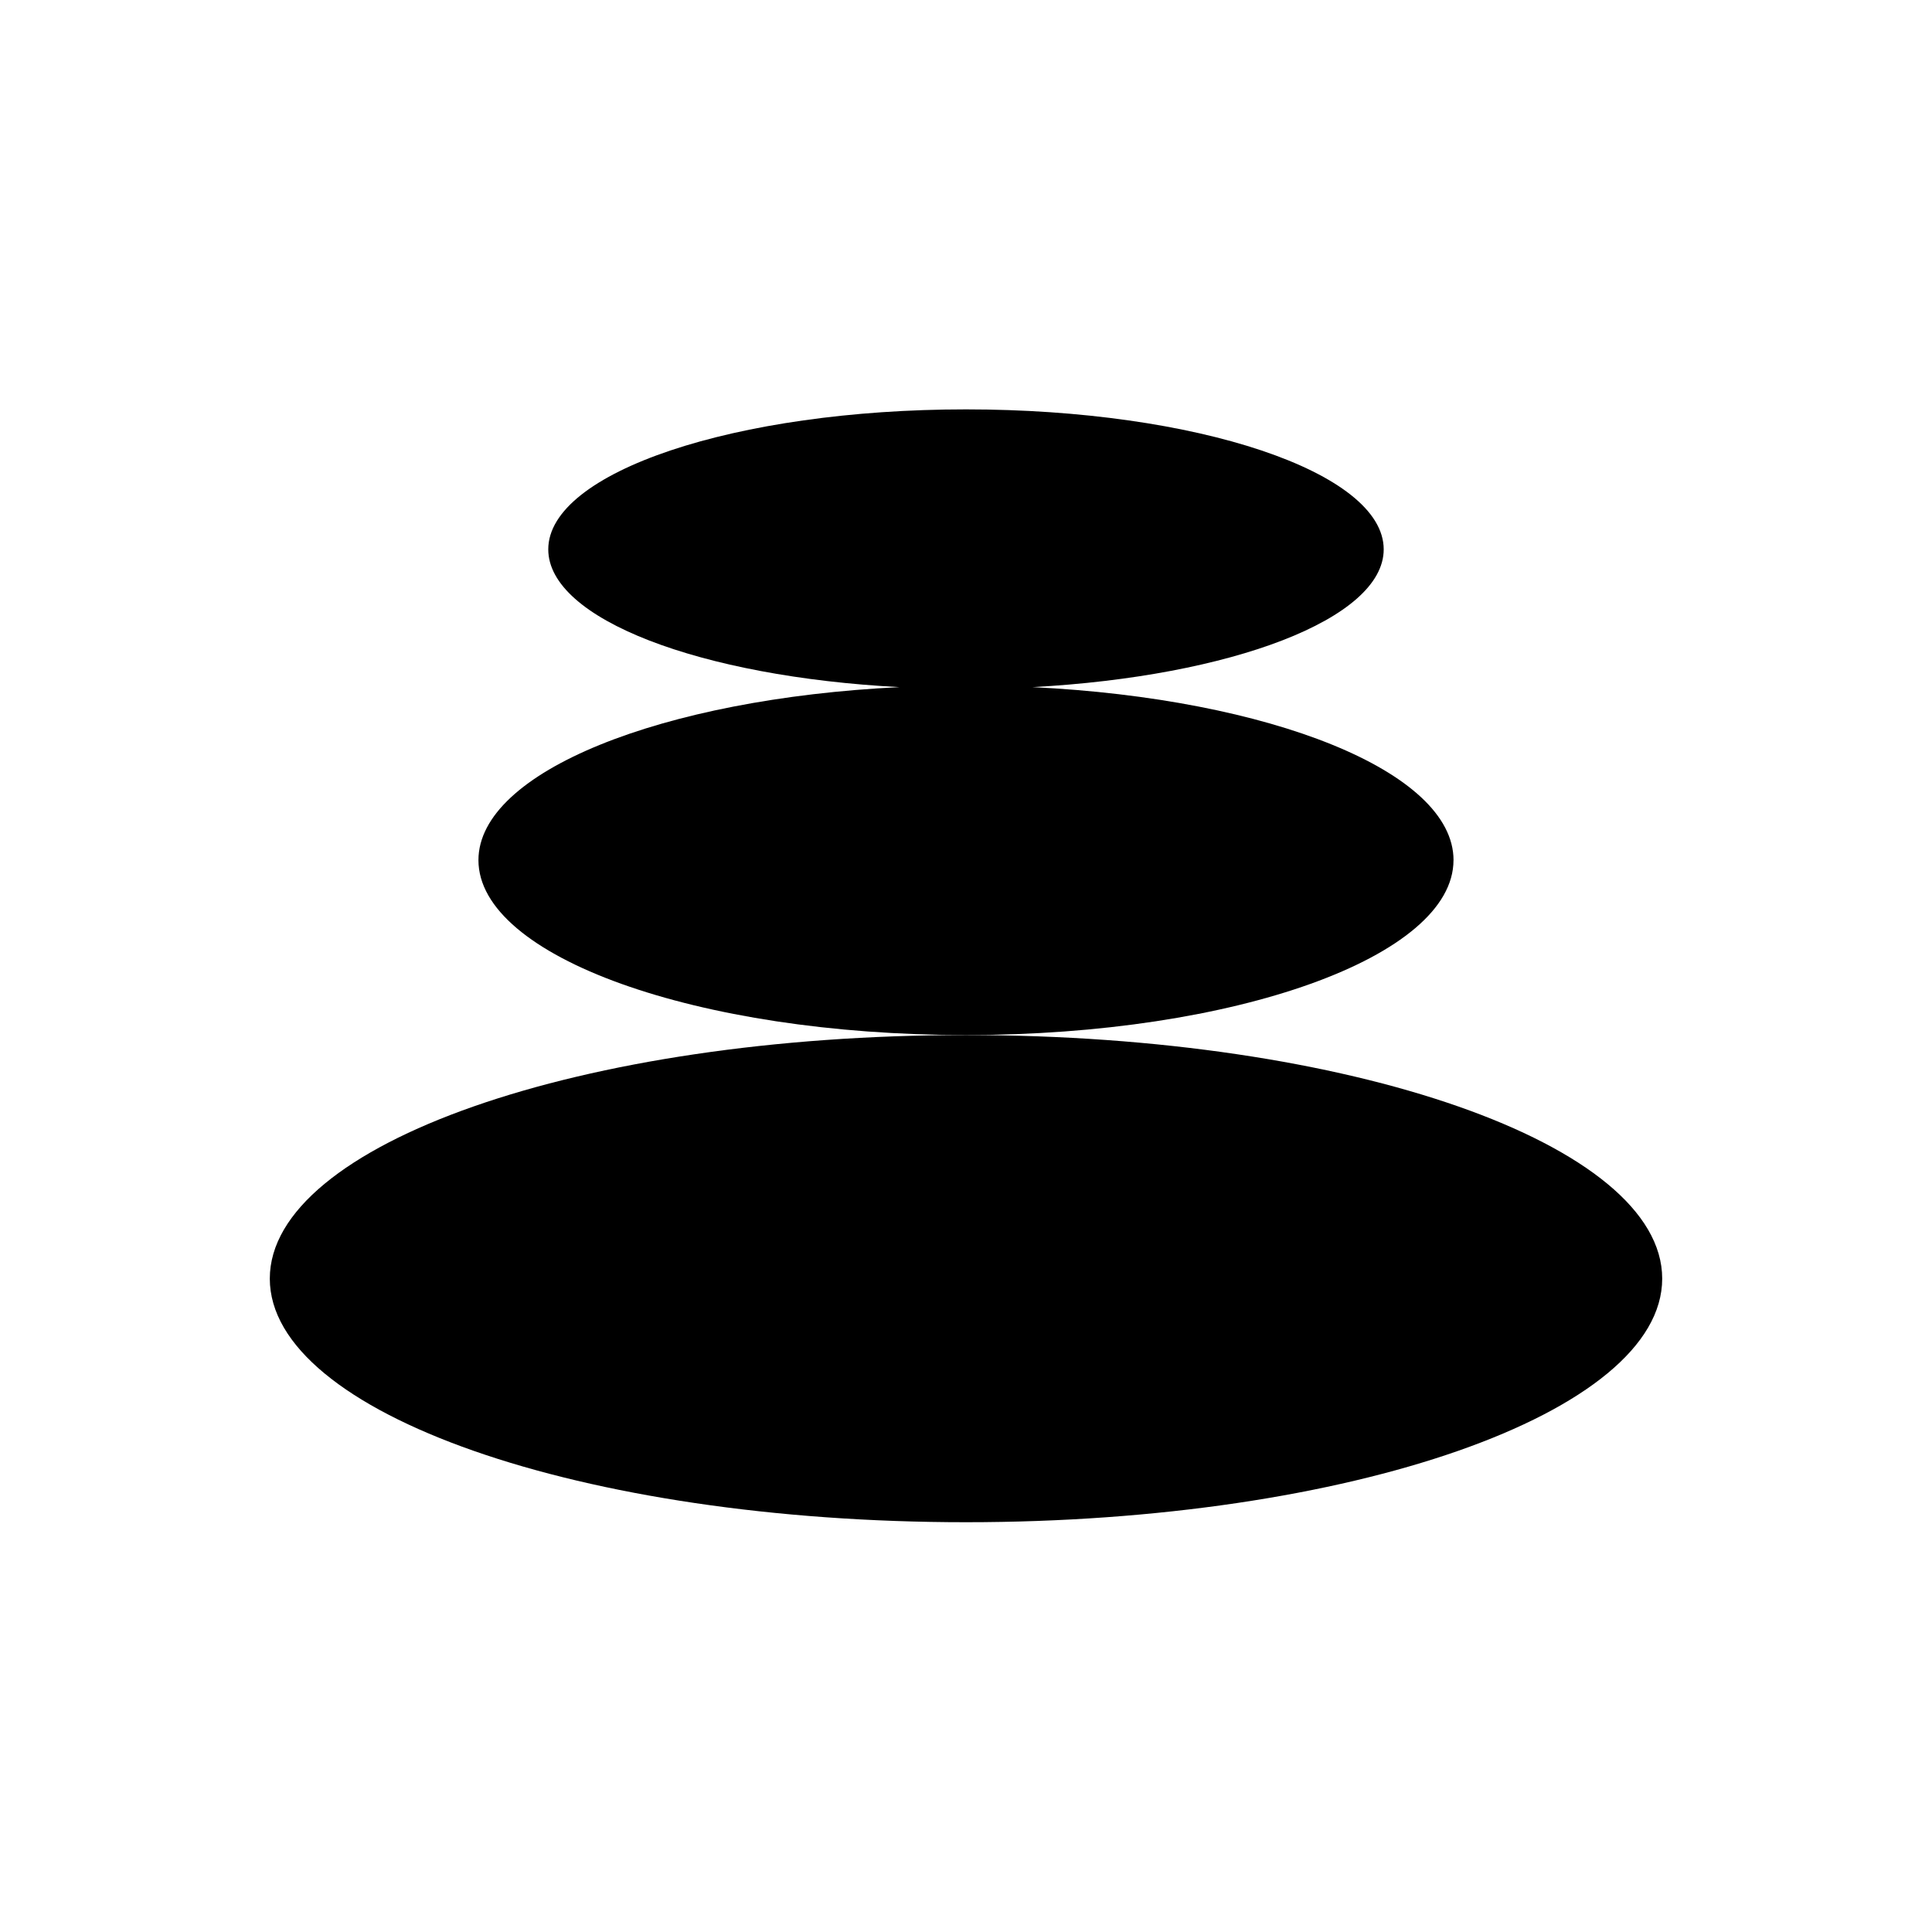
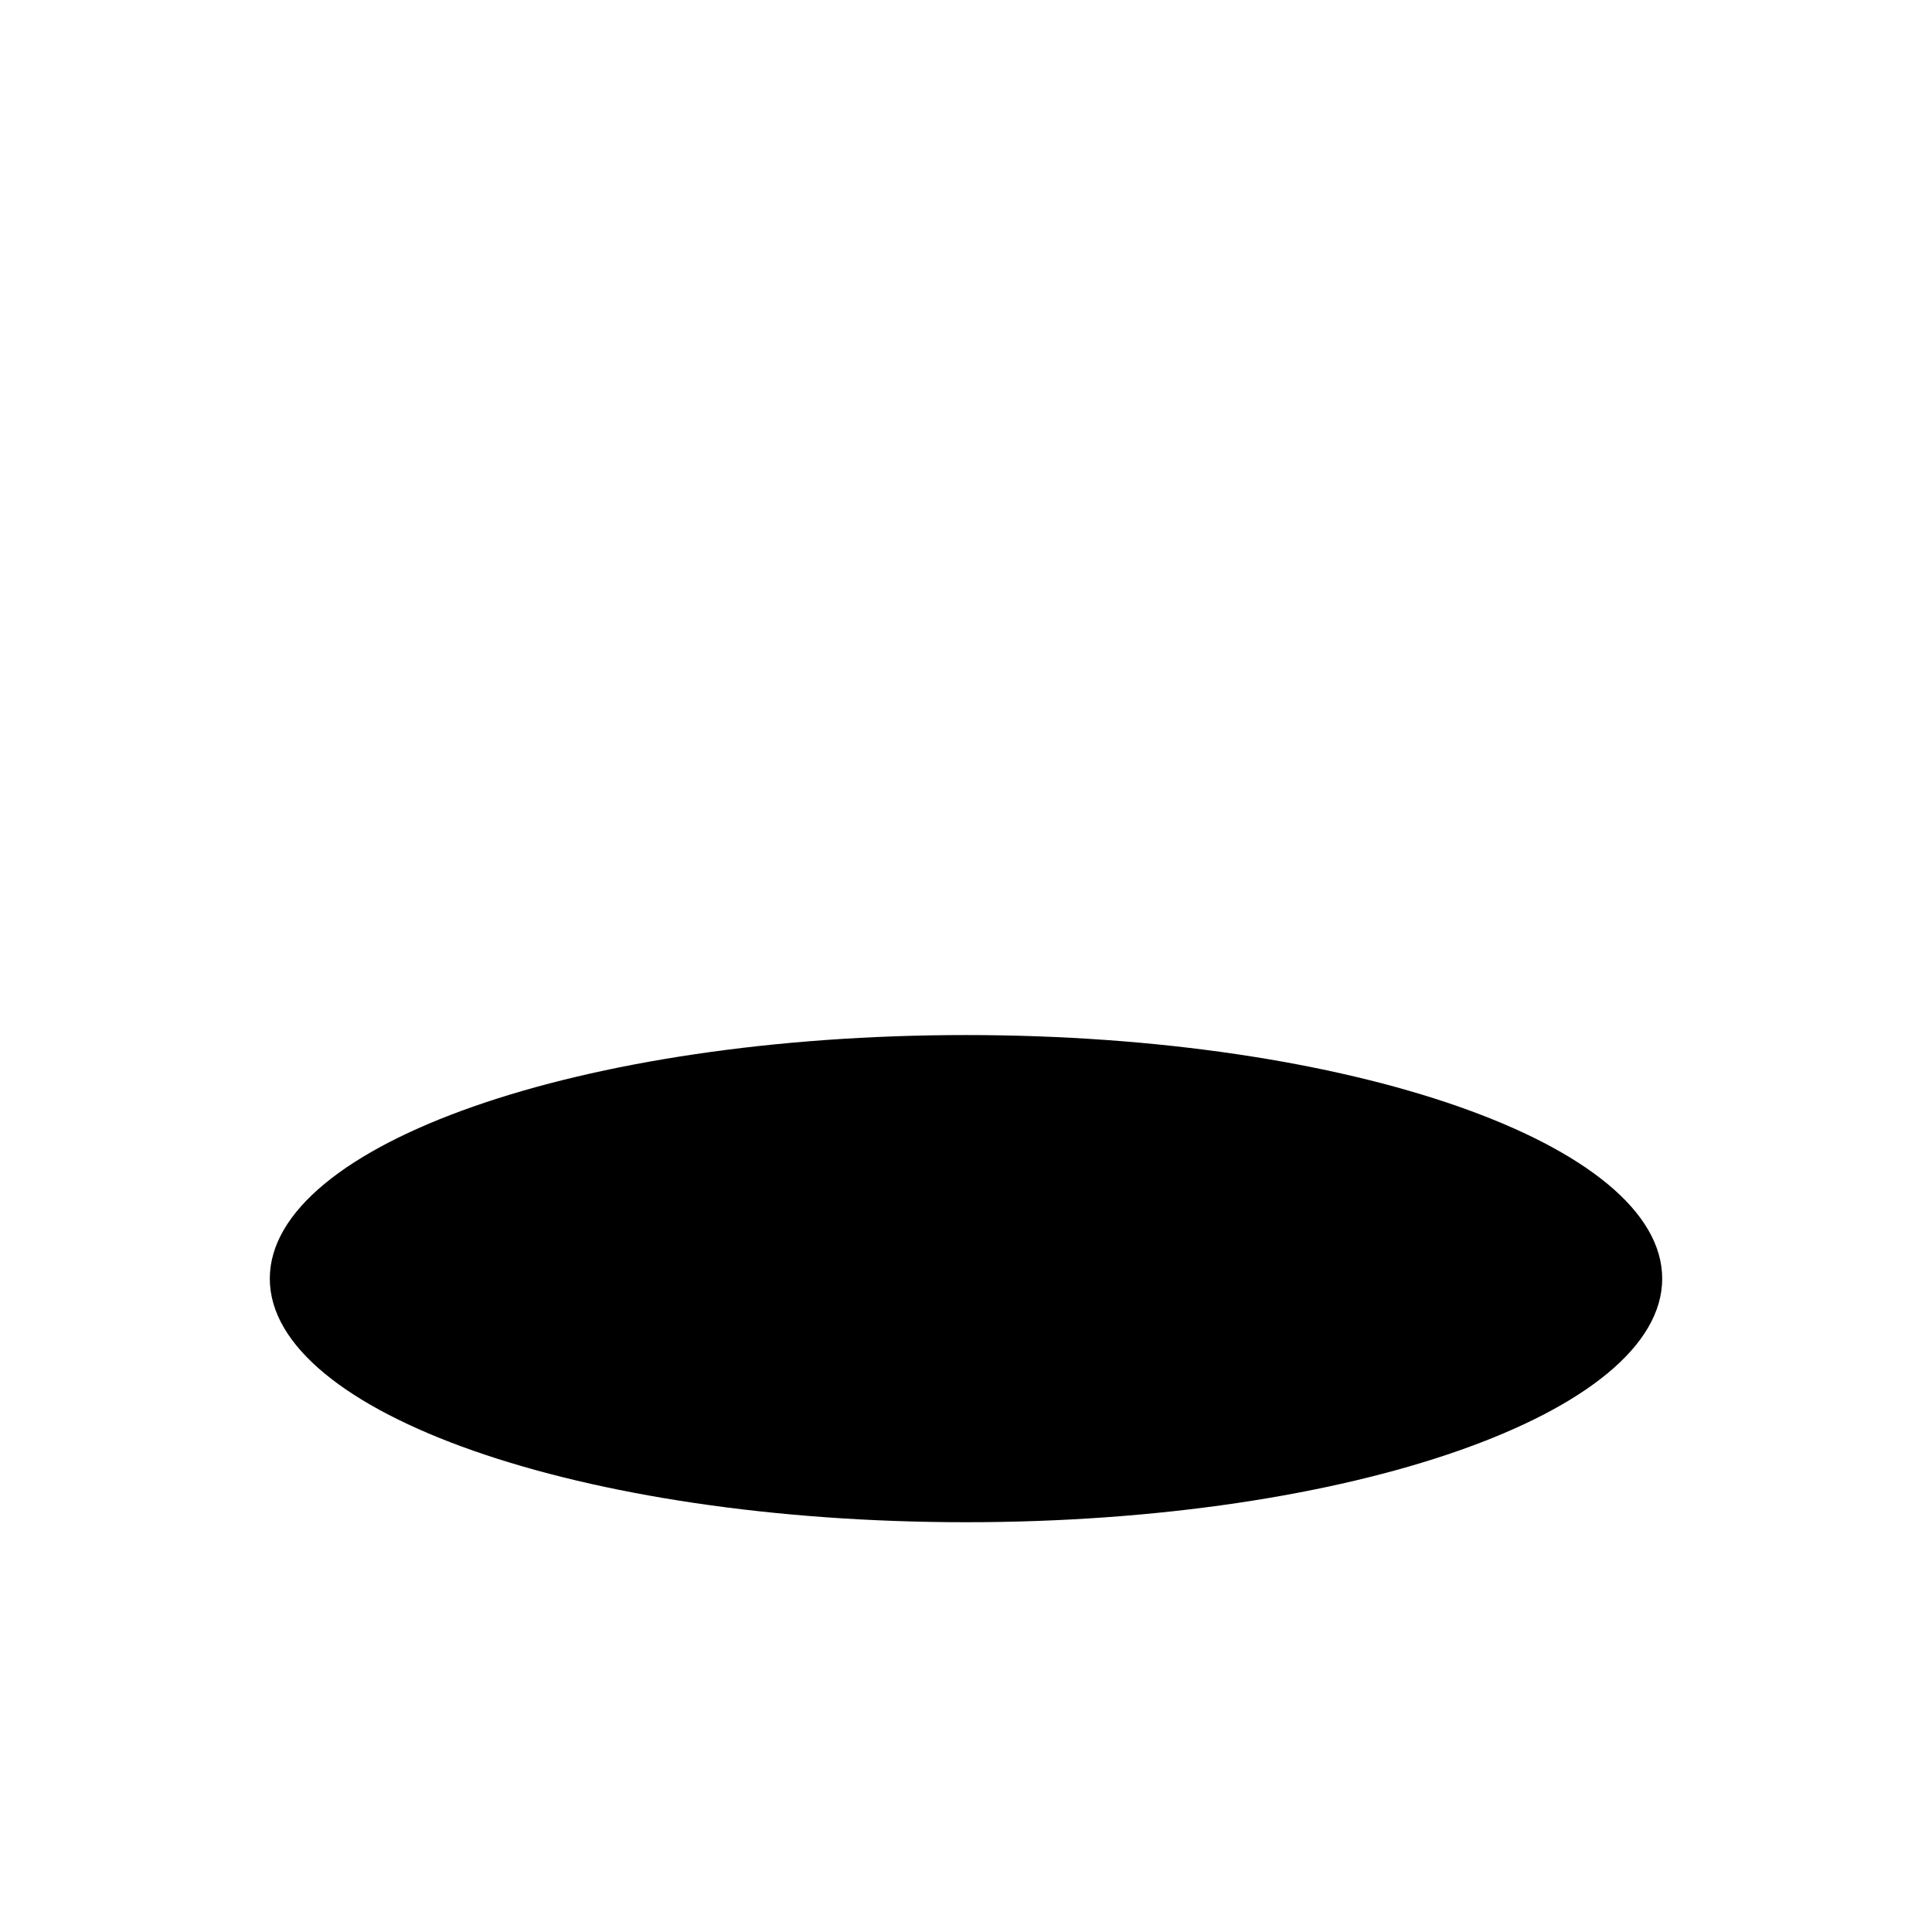
<svg xmlns="http://www.w3.org/2000/svg" fill="#000000" width="800px" height="800px" version="1.1" viewBox="144 144 512 512">
  <g>
    <path d="m400 418.3c-101.94 0-184.5 28.93-184.5 64.551 0 35.621 82.559 64.551 184.5 64.551 101.84 0 184.5-28.93 184.5-64.551 0-35.621-82.656-64.551-184.5-64.551" />
-     <path d="m529.2 371.95c0-23.52-48.609-42.805-111.59-45.855 52.742-2.856 93.086-18.105 93.086-36.508 0-20.469-49.594-37.098-110.7-37.098s-110.7 16.629-110.7 37.098c0 18.5 40.344 33.75 93.086 36.508-62.977 3.051-111.59 22.434-111.59 45.855 0 25.586 57.859 46.348 129.2 46.348s129.2-20.762 129.2-46.348" />
  </g>
</svg>